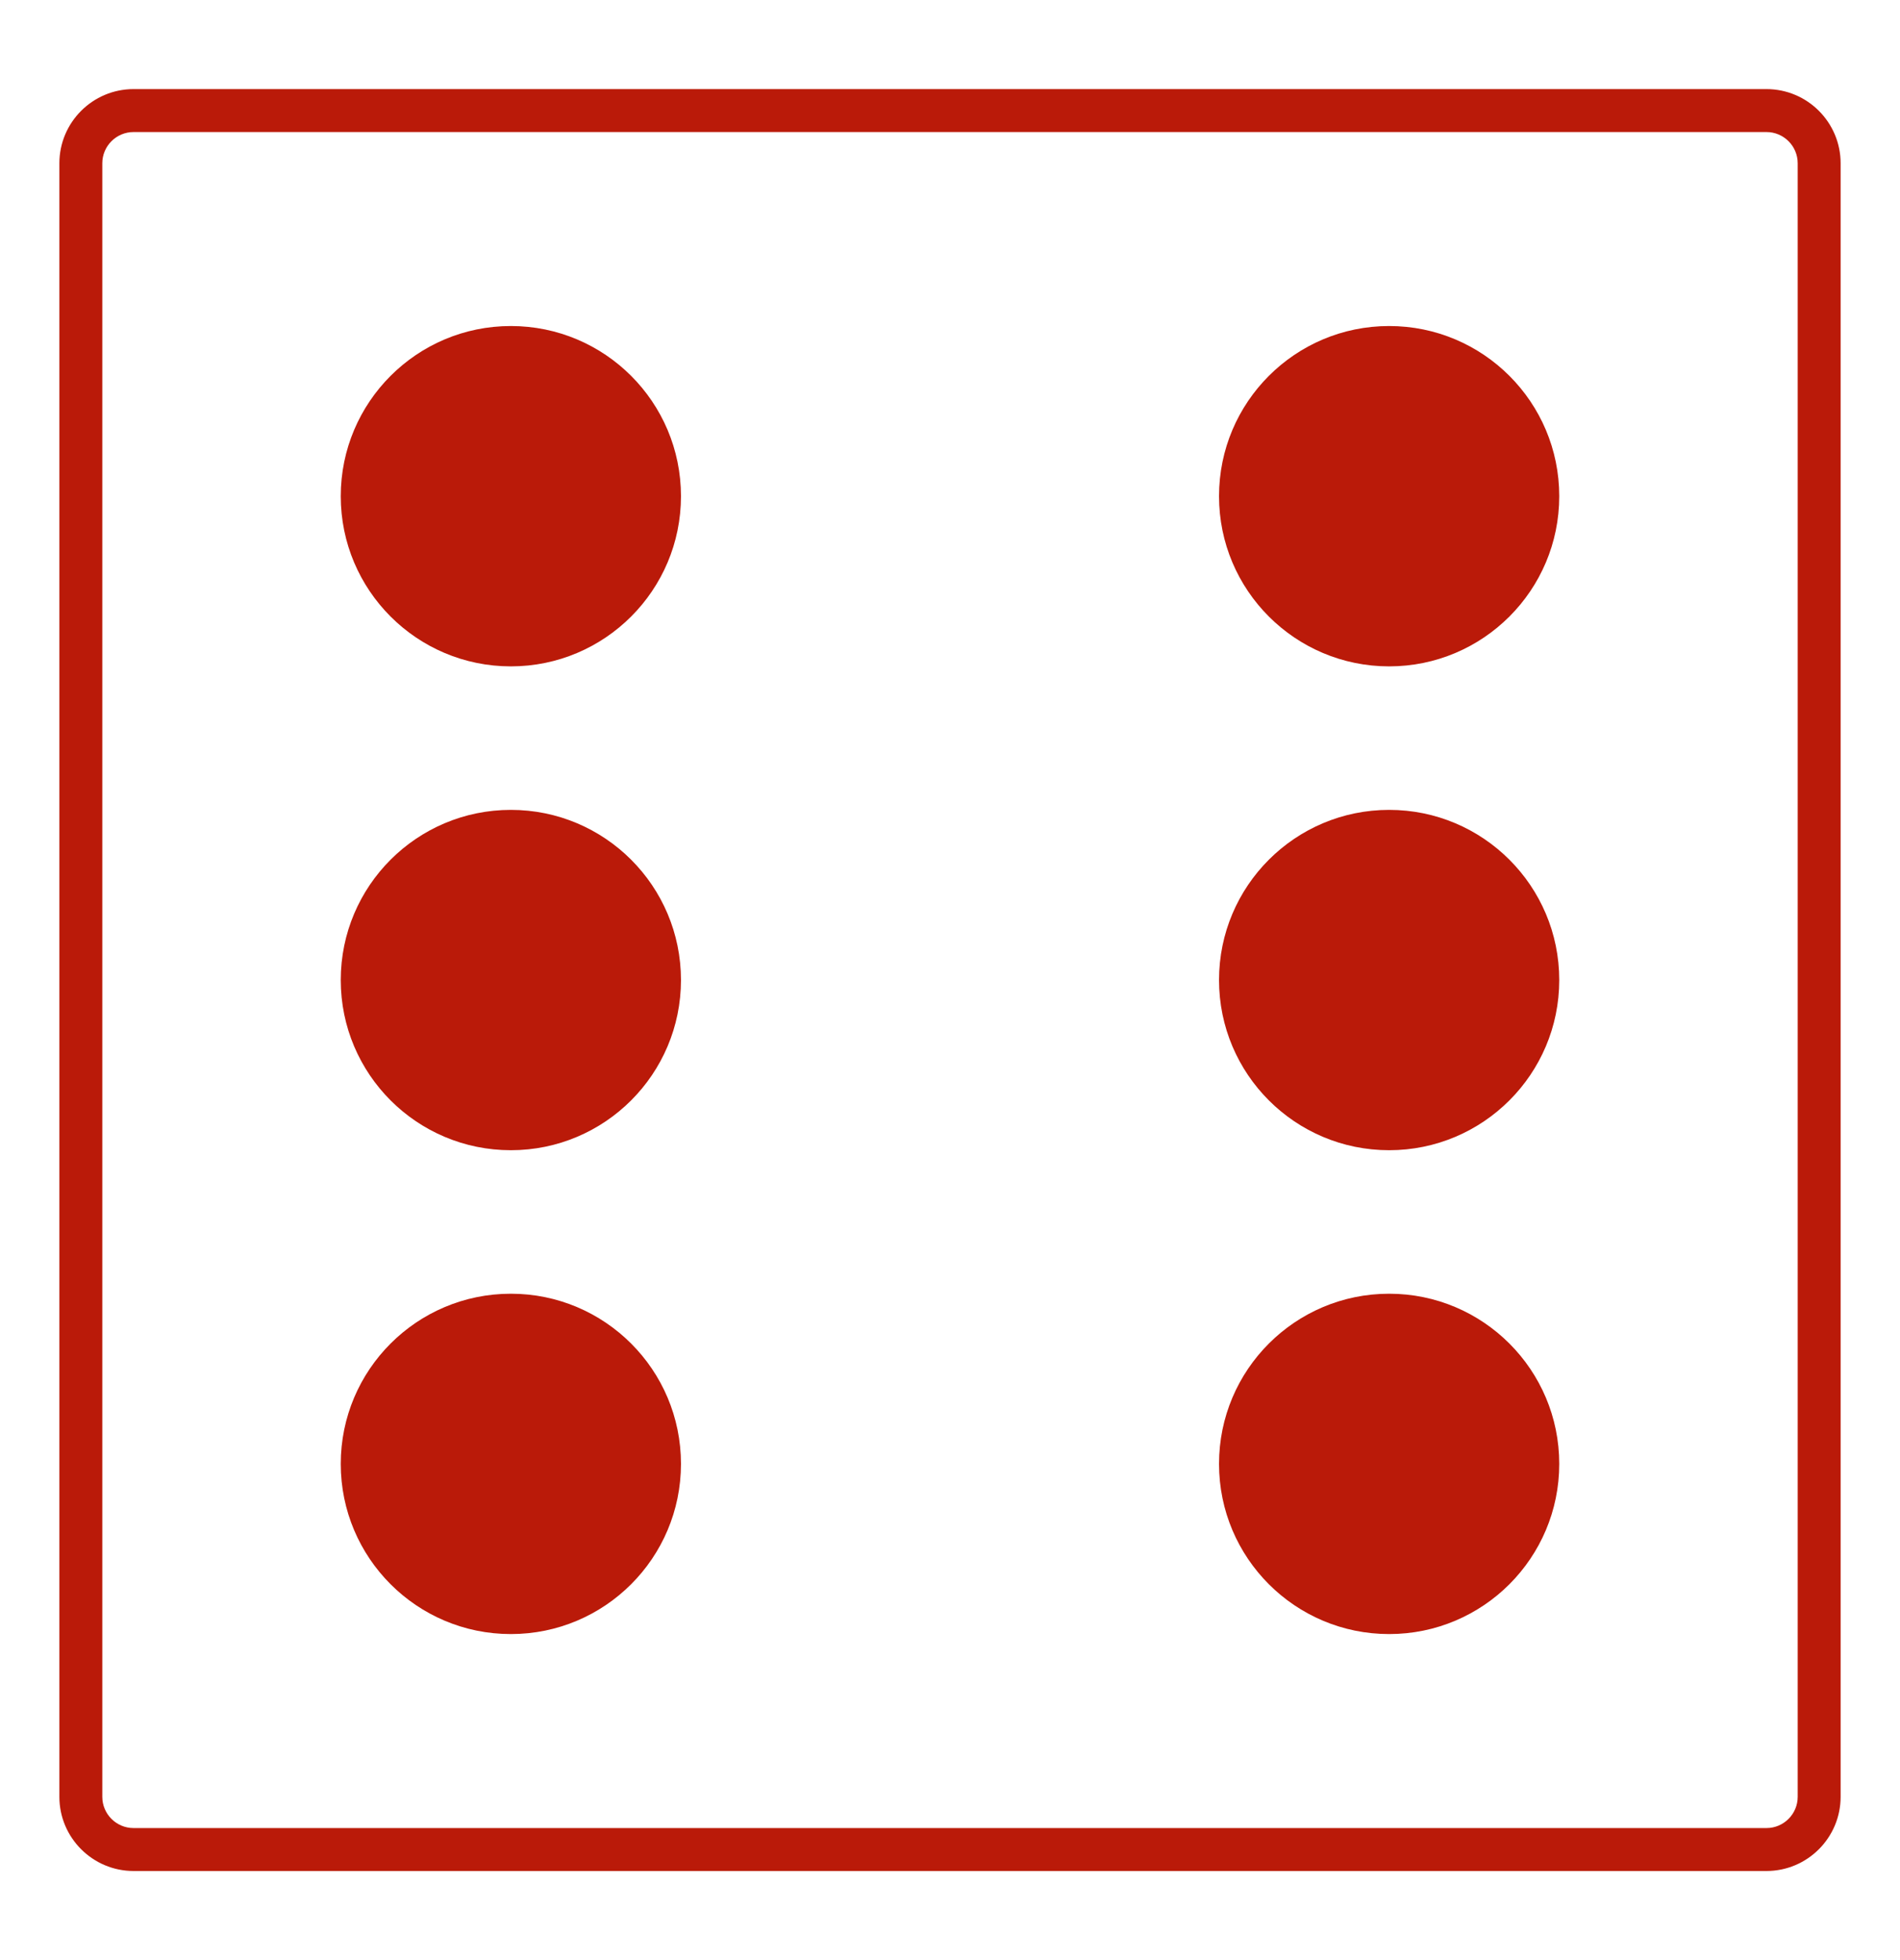
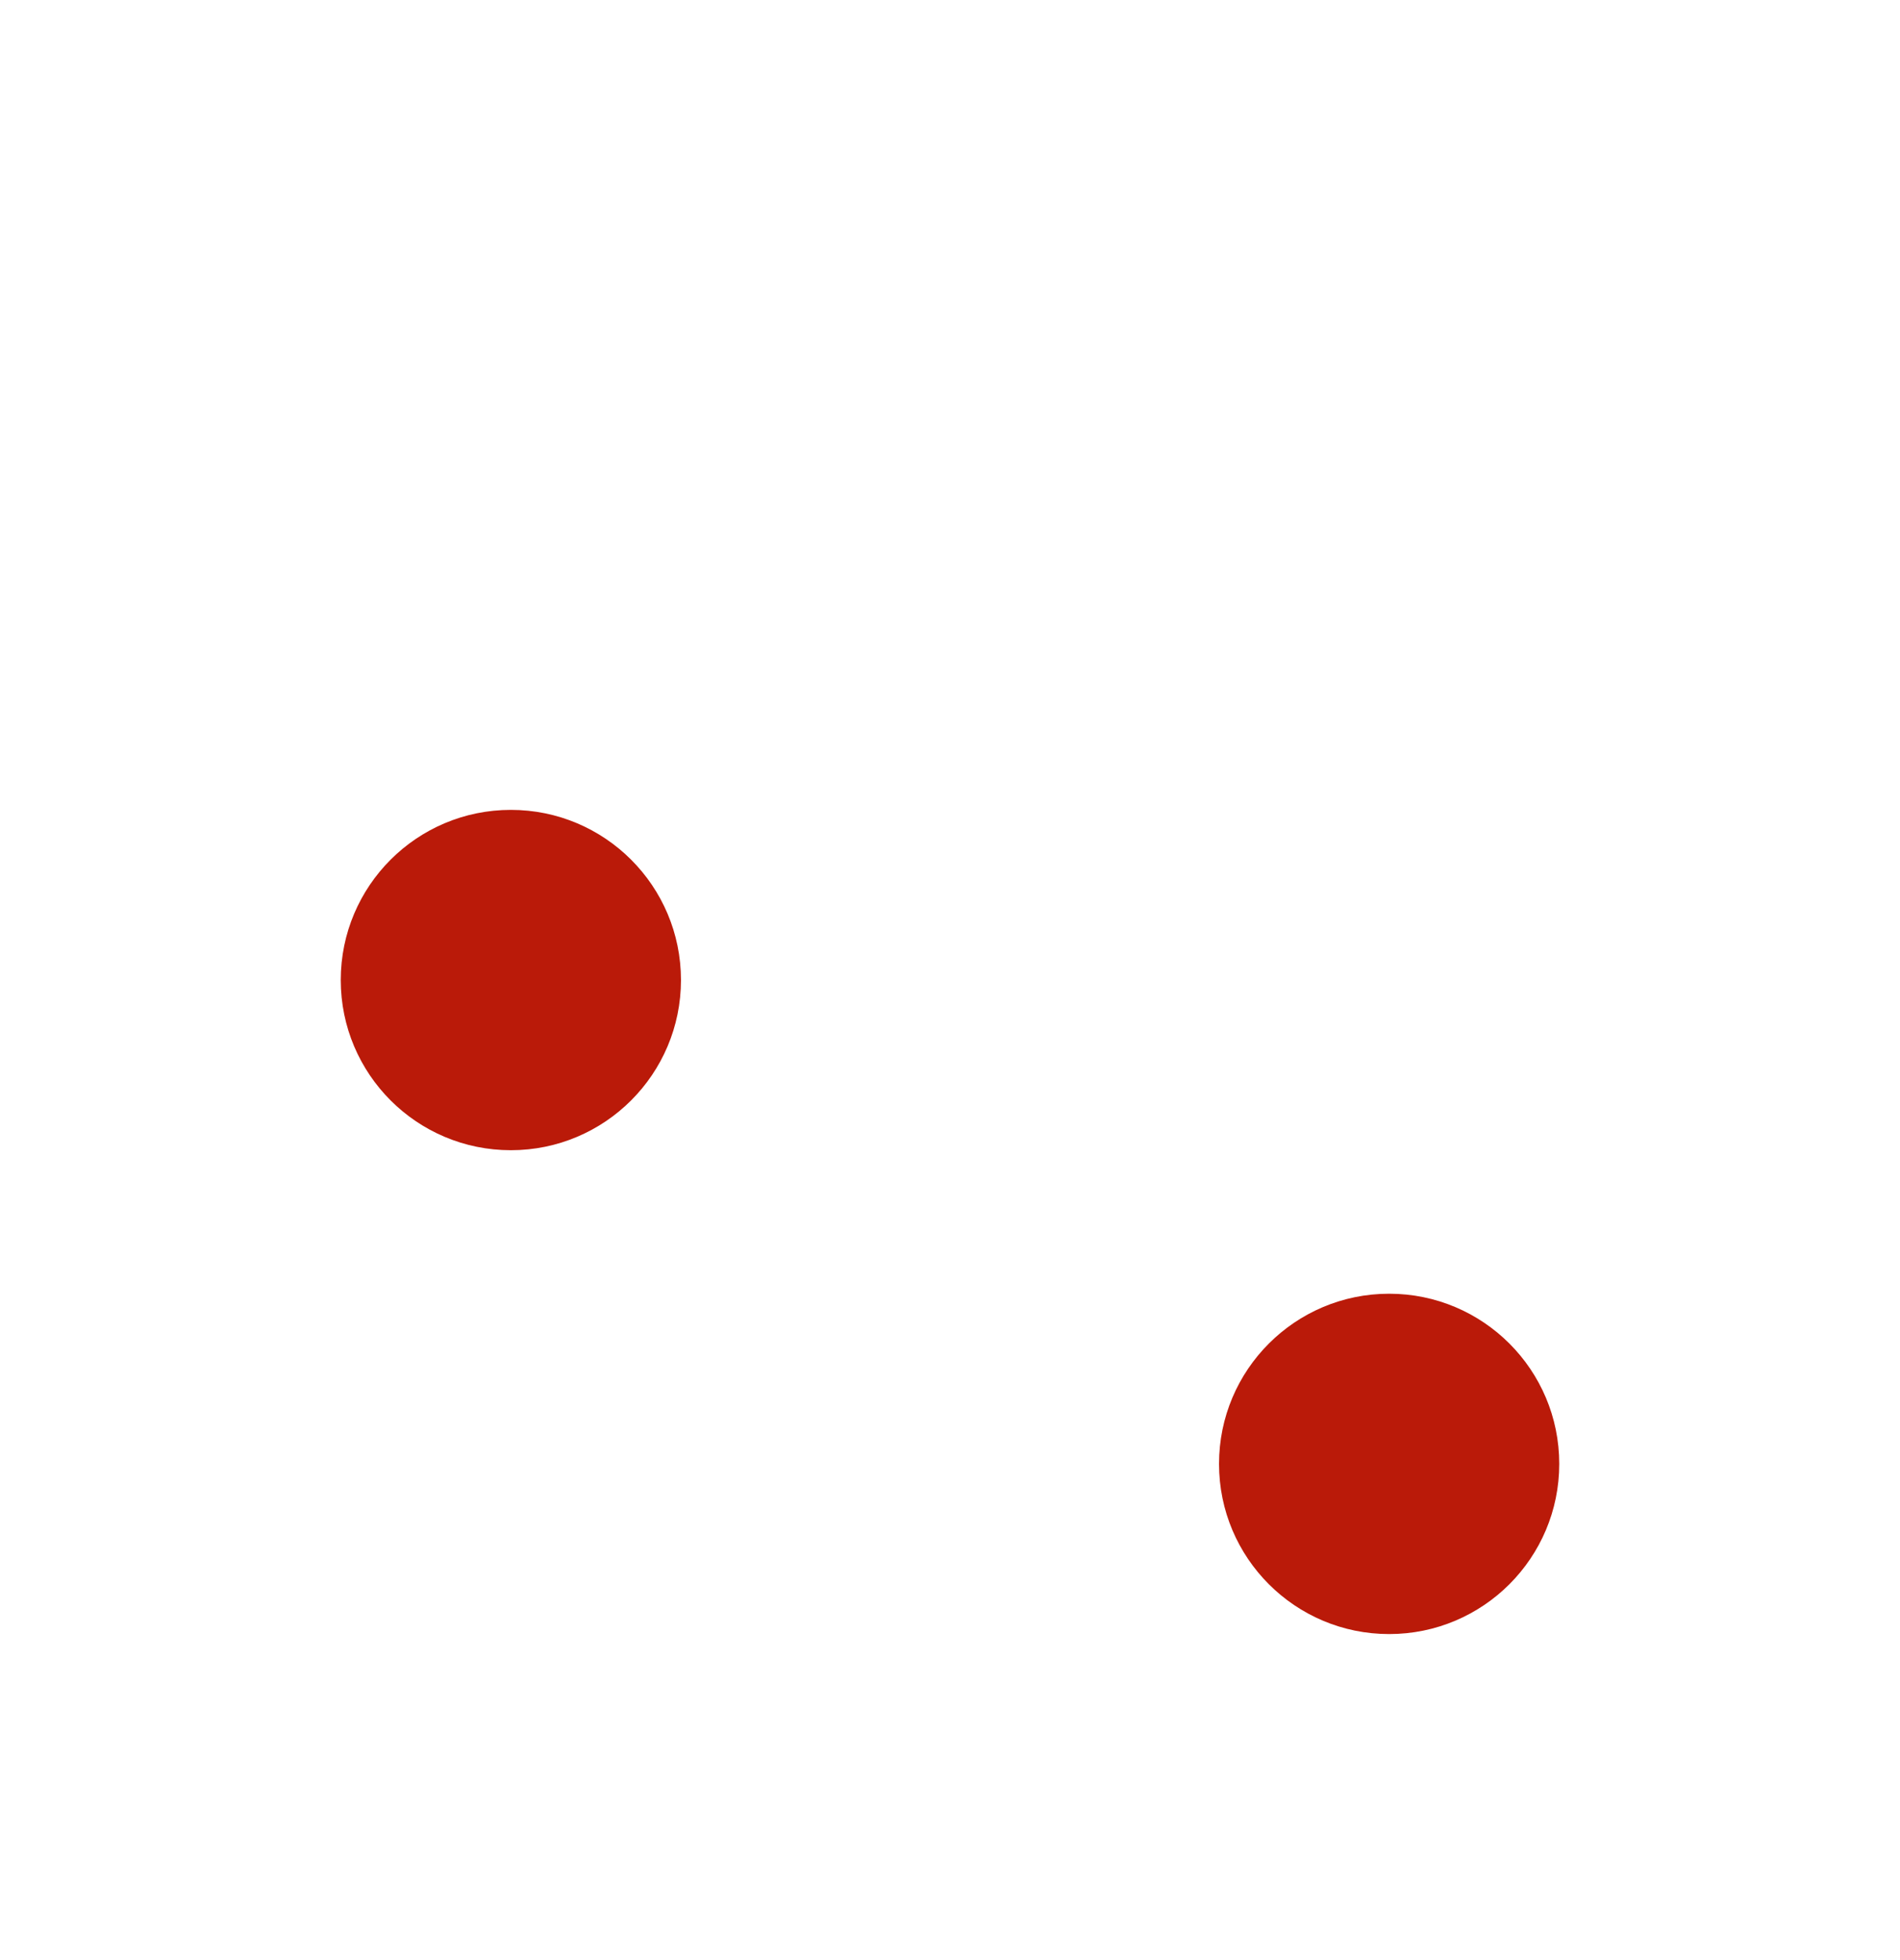
<svg xmlns="http://www.w3.org/2000/svg" version="1.1" id="레이어_1" x="0px" y="0px" width="32px" height="33px" viewBox="0 0 32 33" enable-background="new 0 0 32 33" xml:space="preserve">
  <path fill="none" d="M29.751,2.223H2.249c-0.29,0-0.526,0.236-0.526,0.526v27.503c0,0.29,0.236,0.526,0.526,0.526h27.502  c0.29,0,0.526-0.236,0.526-0.526V2.749C30.277,2.458,30.041,2.223,29.751,2.223z M16,20.115c-1.996,0-3.614-1.619-3.614-3.615  s1.618-3.615,3.614-3.615s3.614,1.619,3.614,3.615S17.996,20.115,16,20.115z" />
  <g>
-     <circle fill="#BA1A09" cx="8.604" cy="24.646" r="2.865" />
-     <circle fill="#BA1A09" cx="23.396" cy="8.354" r="2.865" />
-     <circle fill="#BA1A09" cx="8.604" cy="8.354" r="2.865" />
    <circle fill="#BA1A09" cx="8.604" cy="16.5" r="2.865" />
-     <circle fill="#BA1A09" cx="23.396" cy="16.5" r="2.865" />
    <circle fill="#BA1A09" cx="23.396" cy="24.646" r="2.865" />
  </g>
-   <path fill="#BA1A09" d="M29.751,1.5H2.249C1.561,1.5,1,2.06,1,2.749v27.503C1,30.939,1.561,31.5,2.249,31.5h27.502  C30.44,31.5,31,30.939,31,30.251V2.749C31,2.06,30.44,1.5,29.751,1.5z M30.277,30.251c0,0.29-0.236,0.526-0.526,0.526H2.249  c-0.29,0-0.526-0.236-0.526-0.526V2.749c0-0.29,0.236-0.526,0.526-0.526h27.502c0.29,0,0.526,0.236,0.526,0.526V30.251z" />
</svg>